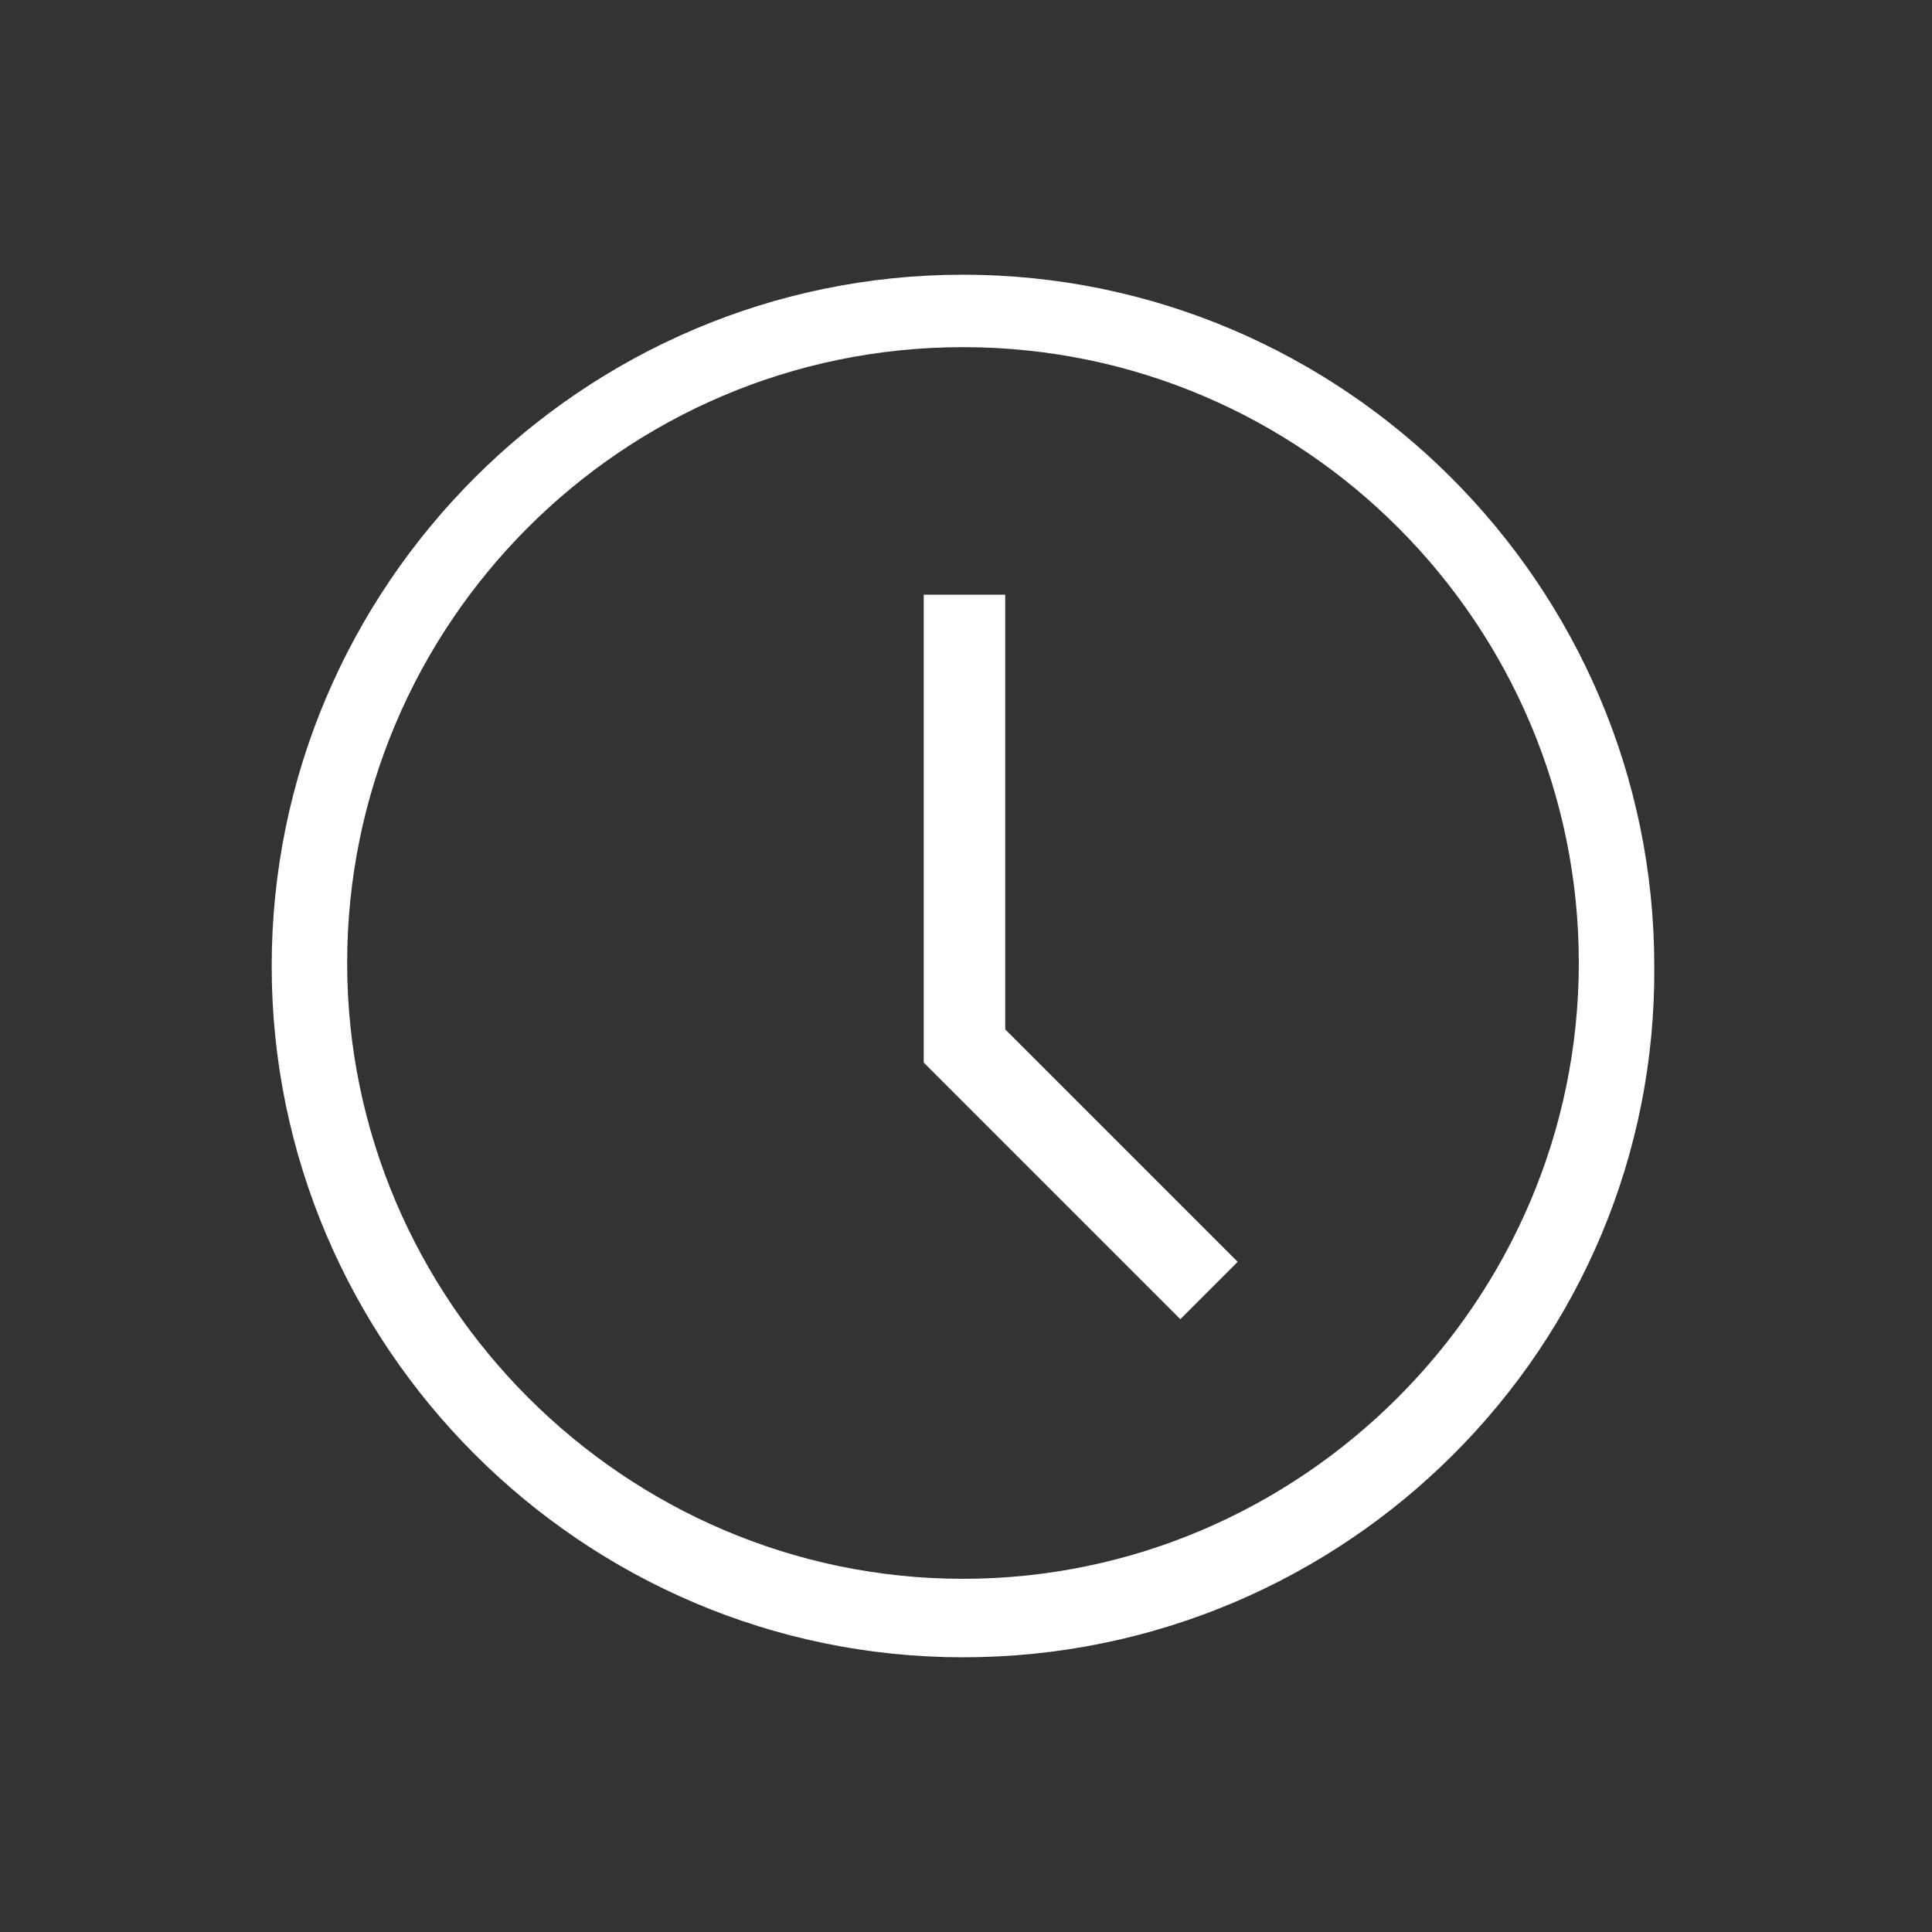
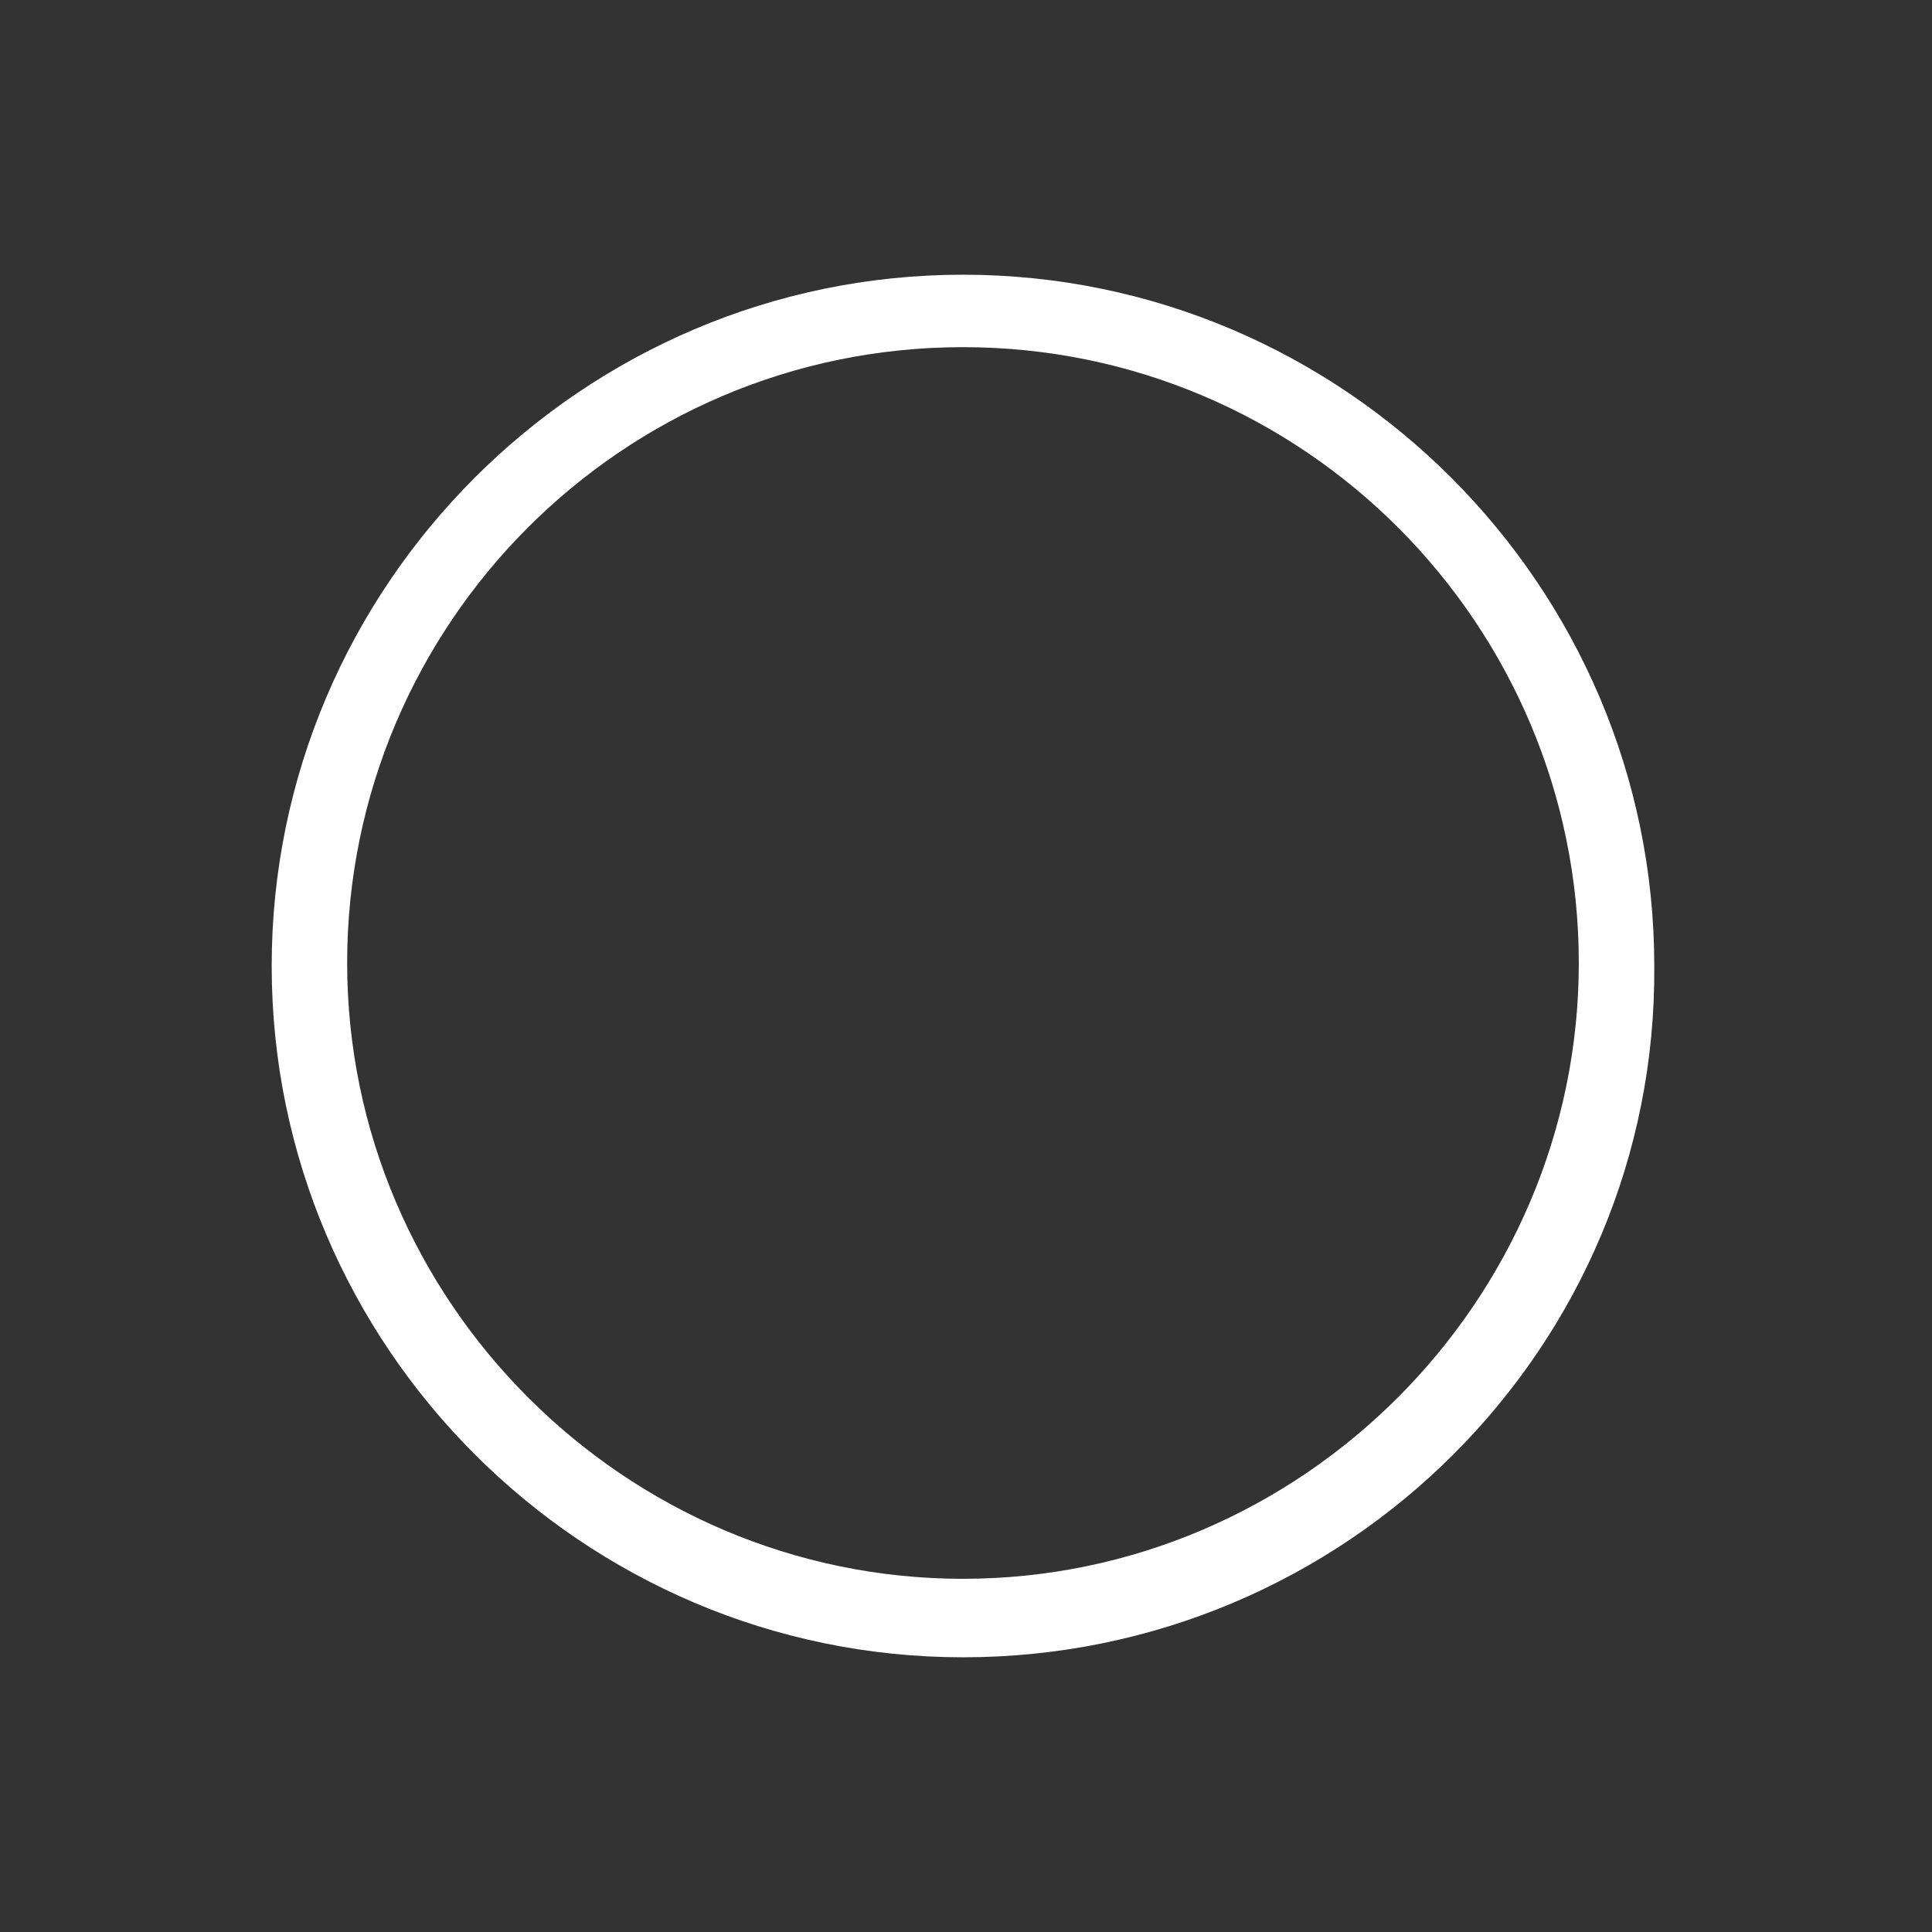
<svg xmlns="http://www.w3.org/2000/svg" width="64" height="64" viewBox="0 0 64 64" fill="none">
  <rect x="0" y="0" width="64" height="64" fill="#333333" stroke="none" />
  <path d="M31.9 54.9C19.3 54.9 9 44.6 9 32C9 19.4 19.3 9.1 31.9 9.1C44.5 9.1 54.8 19.4 54.8 32C54.9 44.6 44.6 54.9 31.9 54.9ZM31.9 11.5C20.6 11.5 11.5 20.7 11.5 31.9C11.5 43.1 20.7 52.3 31.9 52.3C43.1 52.3 52.3 43.1 52.3 31.9C52.3 20.7 43.2 11.5 31.9 11.5Z" fill="white" />
-   <path d="M39.1 43.7L30.6 35.2V19.7H33.3V34.1L41 41.8L39.1 43.7Z" fill="white" />
</svg>